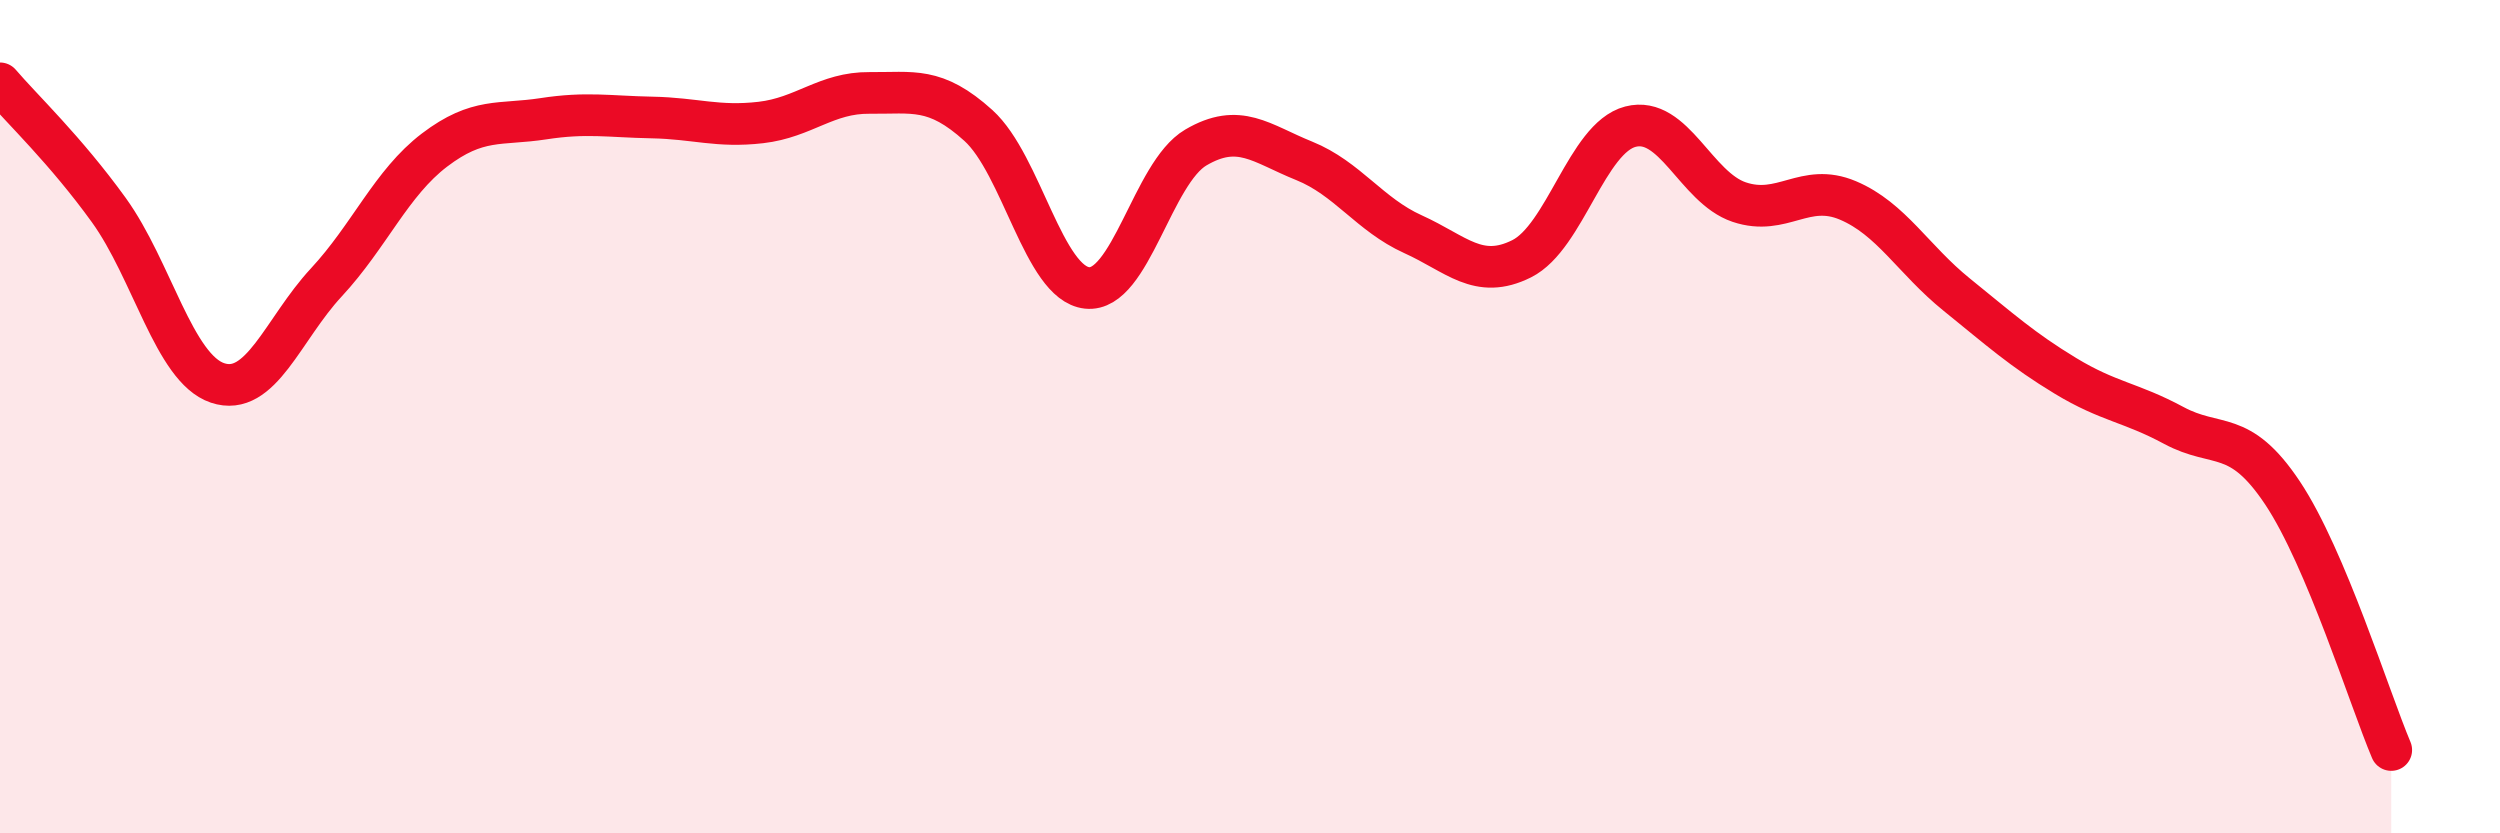
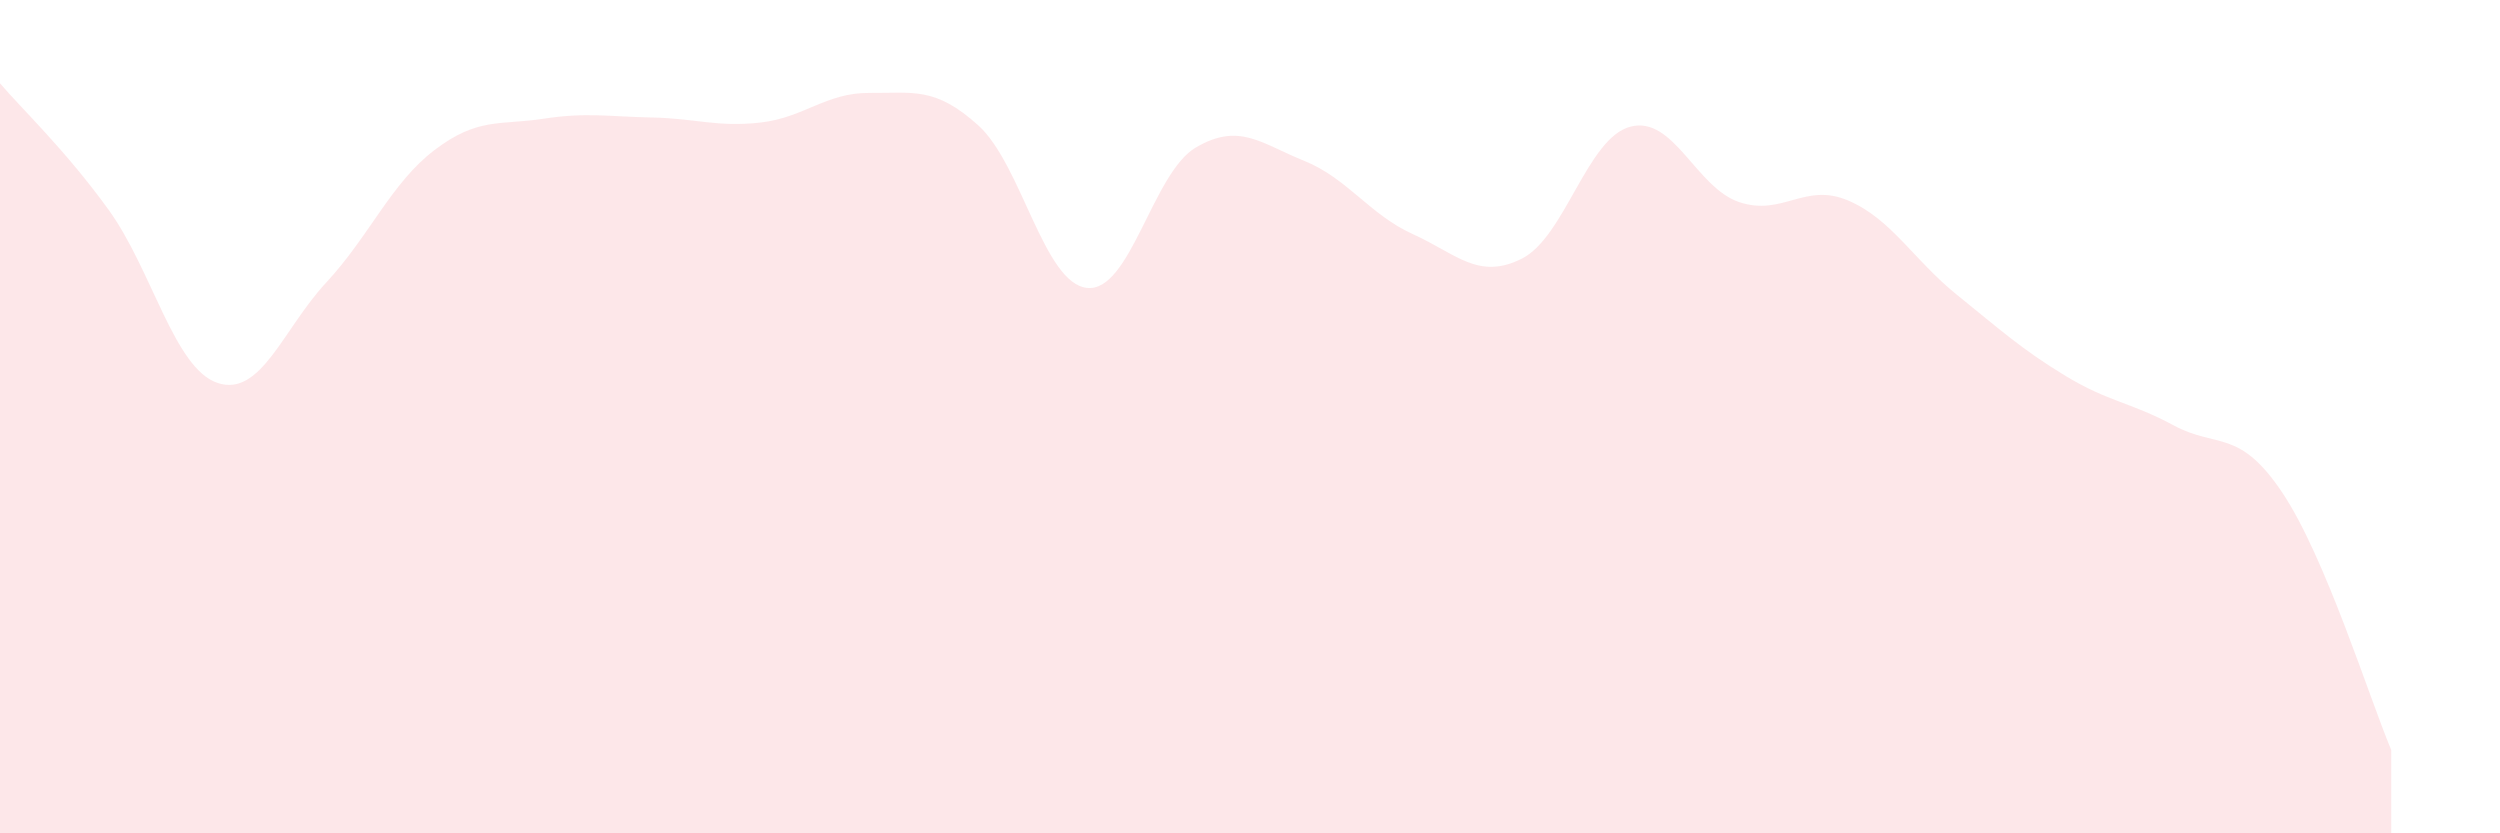
<svg xmlns="http://www.w3.org/2000/svg" width="60" height="20" viewBox="0 0 60 20">
  <path d="M 0,2 C 0.52,2.61 1.57,3.6 2.61,5.04 C 3.65,6.48 4.18,8.84 5.22,9.19 C 6.26,9.54 6.79,7.9 7.83,6.78 C 8.87,5.66 9.39,4.39 10.43,3.6 C 11.47,2.81 12,3.01 13.04,2.85 C 14.08,2.69 14.61,2.8 15.65,2.82 C 16.69,2.84 17.22,3.06 18.26,2.94 C 19.3,2.82 19.83,2.22 20.87,2.23 C 21.91,2.24 22.44,2.07 23.48,3.01 C 24.52,3.95 25.05,6.8 26.09,6.91 C 27.13,7.02 27.66,4.15 28.7,3.54 C 29.74,2.93 30.26,3.44 31.3,3.86 C 32.34,4.28 32.87,5.15 33.91,5.62 C 34.95,6.09 35.48,6.73 36.52,6.21 C 37.56,5.69 38.09,3.31 39.13,3.04 C 40.17,2.77 40.7,4.5 41.74,4.85 C 42.78,5.2 43.31,4.37 44.35,4.81 C 45.39,5.25 45.92,6.23 46.96,7.07 C 48,7.91 48.53,8.39 49.57,9.02 C 50.61,9.65 51.13,9.65 52.17,10.21 C 53.21,10.77 53.74,10.27 54.78,11.83 C 55.82,13.39 56.87,16.77 57.39,18L57.39 20L0 20Z" fill="#EB0A25" opacity="0.1" stroke-linecap="round" stroke-linejoin="round" />
-   <path d="M 0,2 C 0.52,2.61 1.57,3.6 2.61,5.04 C 3.65,6.48 4.18,8.84 5.22,9.19 C 6.26,9.54 6.79,7.9 7.83,6.78 C 8.87,5.66 9.39,4.39 10.43,3.6 C 11.47,2.81 12,3.01 13.04,2.85 C 14.08,2.69 14.61,2.8 15.65,2.82 C 16.69,2.84 17.22,3.06 18.26,2.94 C 19.3,2.82 19.83,2.22 20.87,2.23 C 21.91,2.24 22.44,2.07 23.48,3.01 C 24.52,3.95 25.05,6.8 26.09,6.91 C 27.13,7.02 27.66,4.15 28.7,3.54 C 29.74,2.93 30.26,3.44 31.3,3.86 C 32.34,4.28 32.87,5.15 33.91,5.62 C 34.95,6.09 35.48,6.73 36.52,6.21 C 37.56,5.69 38.09,3.31 39.13,3.04 C 40.17,2.77 40.7,4.5 41.74,4.85 C 42.78,5.2 43.31,4.37 44.35,4.81 C 45.39,5.25 45.92,6.23 46.96,7.07 C 48,7.91 48.53,8.39 49.57,9.02 C 50.61,9.65 51.13,9.65 52.17,10.21 C 53.21,10.77 53.74,10.27 54.78,11.83 C 55.82,13.39 56.87,16.77 57.39,18" stroke="#EB0A25" stroke-width="1" fill="none" stroke-linecap="round" stroke-linejoin="round" />
</svg>